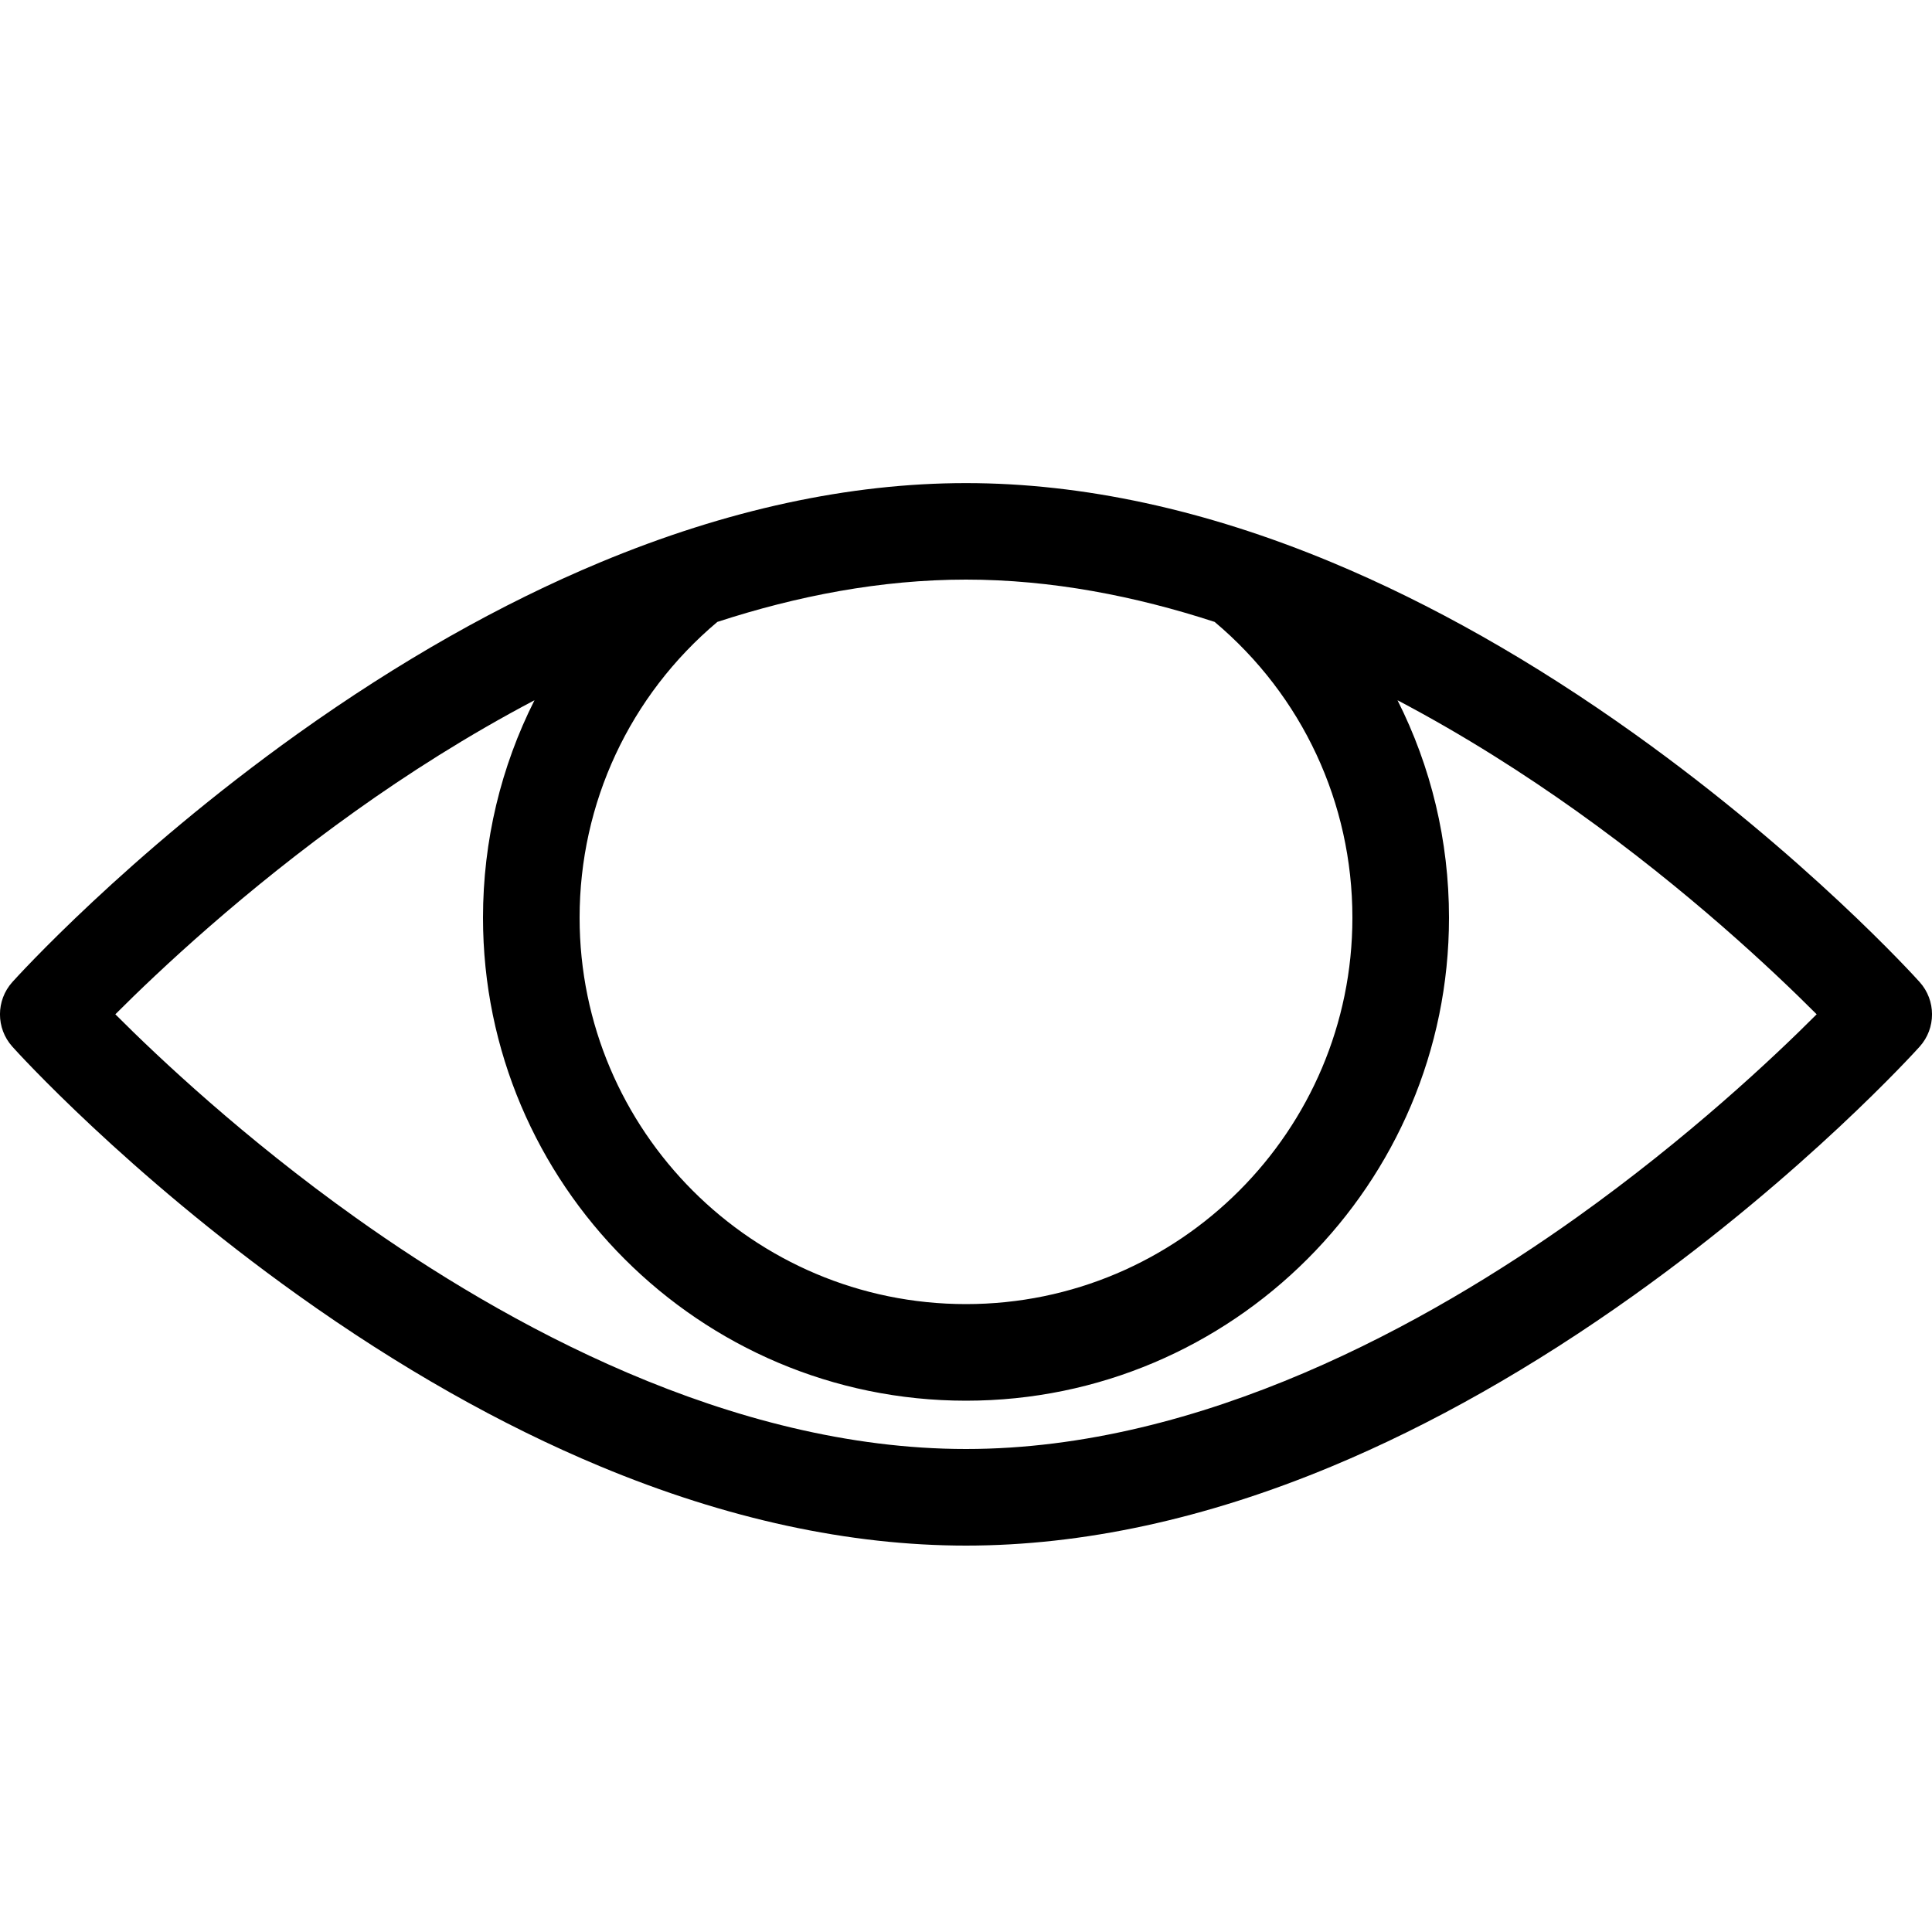
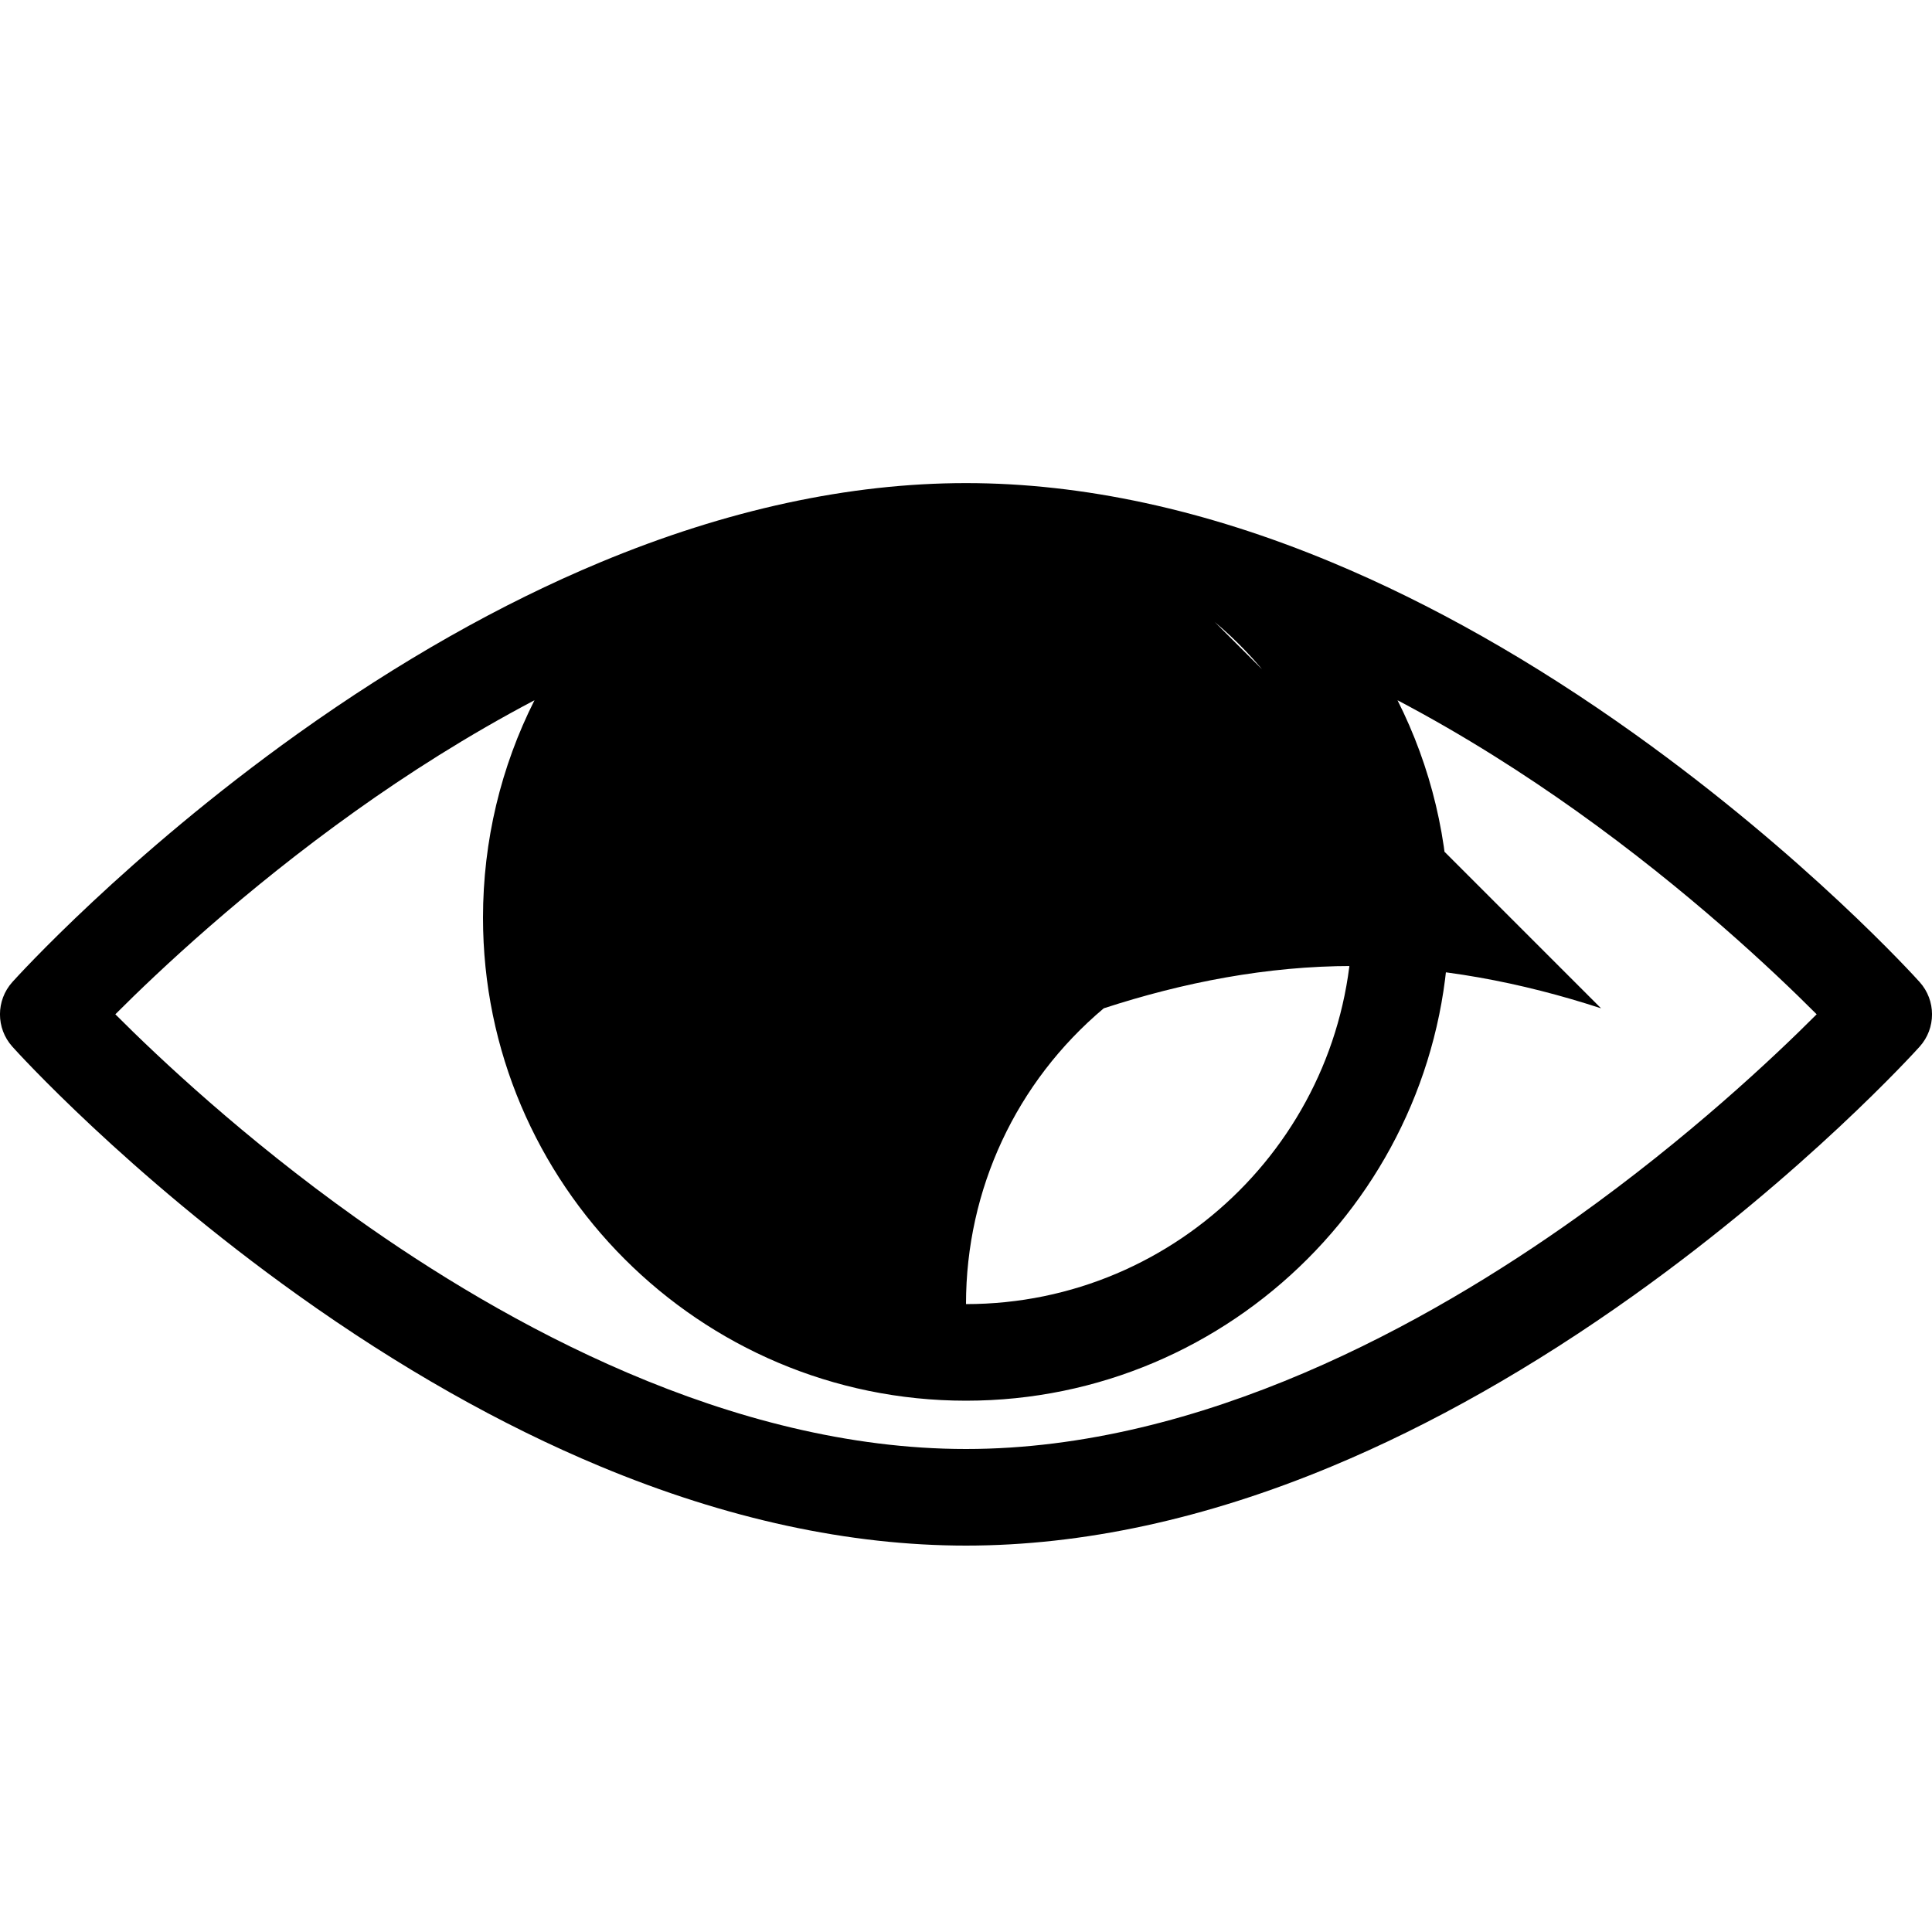
<svg xmlns="http://www.w3.org/2000/svg" version="1.1" width="20" height="20" viewBox="0 0 20 20">
-   <path fill="#000000" d="M19.872 10.166c-0.047-0.053-1.182-1.305-2.956-2.572-1.047-0.748-2.1-1.344-3.13-1.773-1.305-0.544-2.579-0.82-3.786-0.82s-2.481 0.276-3.786 0.82c-1.030 0.429-2.083 1.026-3.13 1.773-1.774 1.267-2.909 2.52-2.956 2.572-0.171 0.19-0.171 0.479 0 0.669 0.047 0.053 1.182 1.305 2.956 2.572 1.047 0.748 2.1 1.344 3.13 1.773 1.305 0.544 2.579 0.82 3.786 0.82s2.481-0.276 3.786-0.82c1.030-0.429 2.083-1.026 3.13-1.773 1.774-1.267 2.909-2.52 2.956-2.572 0.171-0.19 0.171-0.479 0-0.669zM12.574 6.438c0.907 0.763 1.426 1.873 1.426 3.062 0 2.206-1.794 4-4 4s-4-1.794-4-4c0-1.188 0.519-2.299 1.426-3.062 0.822-0.268 1.691-0.438 2.574-0.438s1.752 0.17 2.574 0.438zM16.317 12.606c-1.533 1.092-3.873 2.394-6.317 2.394s-4.784-1.302-6.317-2.394c-1.157-0.824-2.042-1.658-2.489-2.106 0.447-0.448 1.332-1.281 2.489-2.106 0.53-0.378 1.156-0.78 1.85-1.145-0.347 0.688-0.533 1.455-0.533 2.251 0 2.757 2.243 5 5 5s5-2.243 5-5c0-0.796-0.186-1.563-0.533-2.251 0.694 0.365 1.32 0.768 1.85 1.145 1.157 0.824 2.042 1.658 2.489 2.106-0.447 0.448-1.332 1.281-2.489 2.106z" />
+   <path fill="#000000" d="M19.872 10.166c-0.047-0.053-1.182-1.305-2.956-2.572-1.047-0.748-2.1-1.344-3.13-1.773-1.305-0.544-2.579-0.82-3.786-0.82s-2.481 0.276-3.786 0.82c-1.030 0.429-2.083 1.026-3.13 1.773-1.774 1.267-2.909 2.52-2.956 2.572-0.171 0.19-0.171 0.479 0 0.669 0.047 0.053 1.182 1.305 2.956 2.572 1.047 0.748 2.1 1.344 3.13 1.773 1.305 0.544 2.579 0.82 3.786 0.82s2.481-0.276 3.786-0.82c1.030-0.429 2.083-1.026 3.13-1.773 1.774-1.267 2.909-2.52 2.956-2.572 0.171-0.19 0.171-0.479 0-0.669zM12.574 6.438c0.907 0.763 1.426 1.873 1.426 3.062 0 2.206-1.794 4-4 4c0-1.188 0.519-2.299 1.426-3.062 0.822-0.268 1.691-0.438 2.574-0.438s1.752 0.17 2.574 0.438zM16.317 12.606c-1.533 1.092-3.873 2.394-6.317 2.394s-4.784-1.302-6.317-2.394c-1.157-0.824-2.042-1.658-2.489-2.106 0.447-0.448 1.332-1.281 2.489-2.106 0.53-0.378 1.156-0.78 1.85-1.145-0.347 0.688-0.533 1.455-0.533 2.251 0 2.757 2.243 5 5 5s5-2.243 5-5c0-0.796-0.186-1.563-0.533-2.251 0.694 0.365 1.32 0.768 1.85 1.145 1.157 0.824 2.042 1.658 2.489 2.106-0.447 0.448-1.332 1.281-2.489 2.106z" />
</svg>